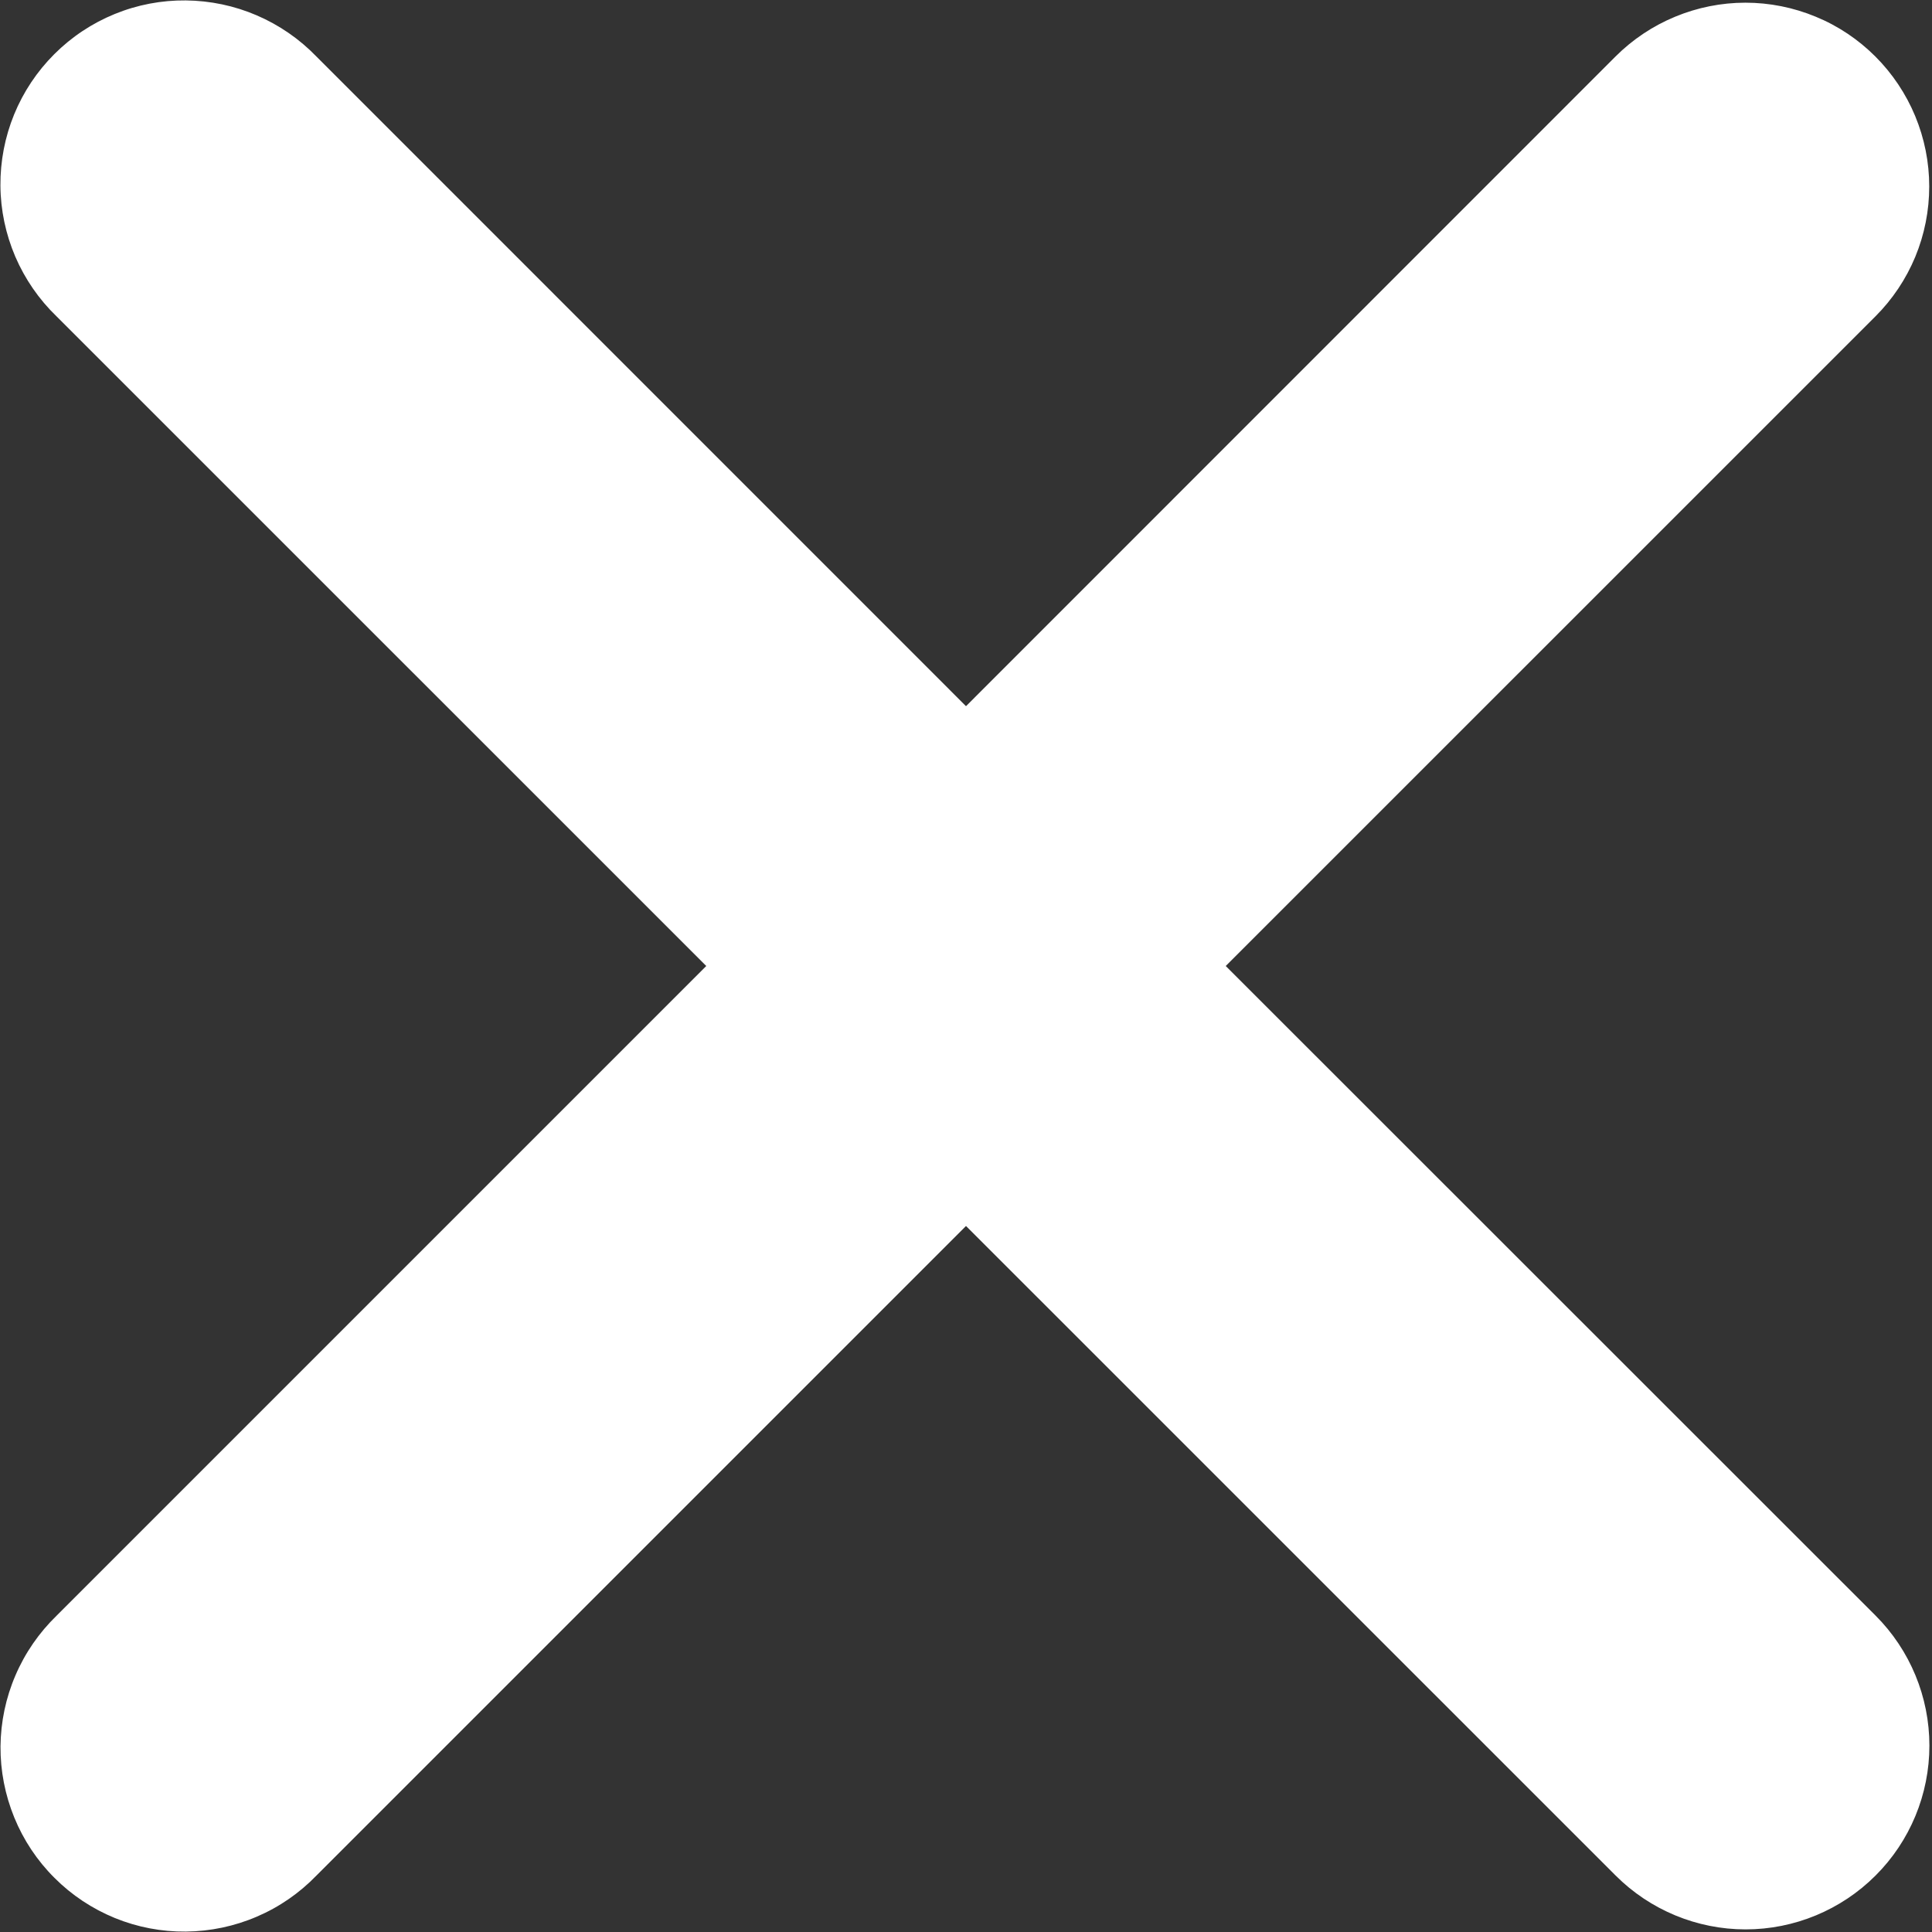
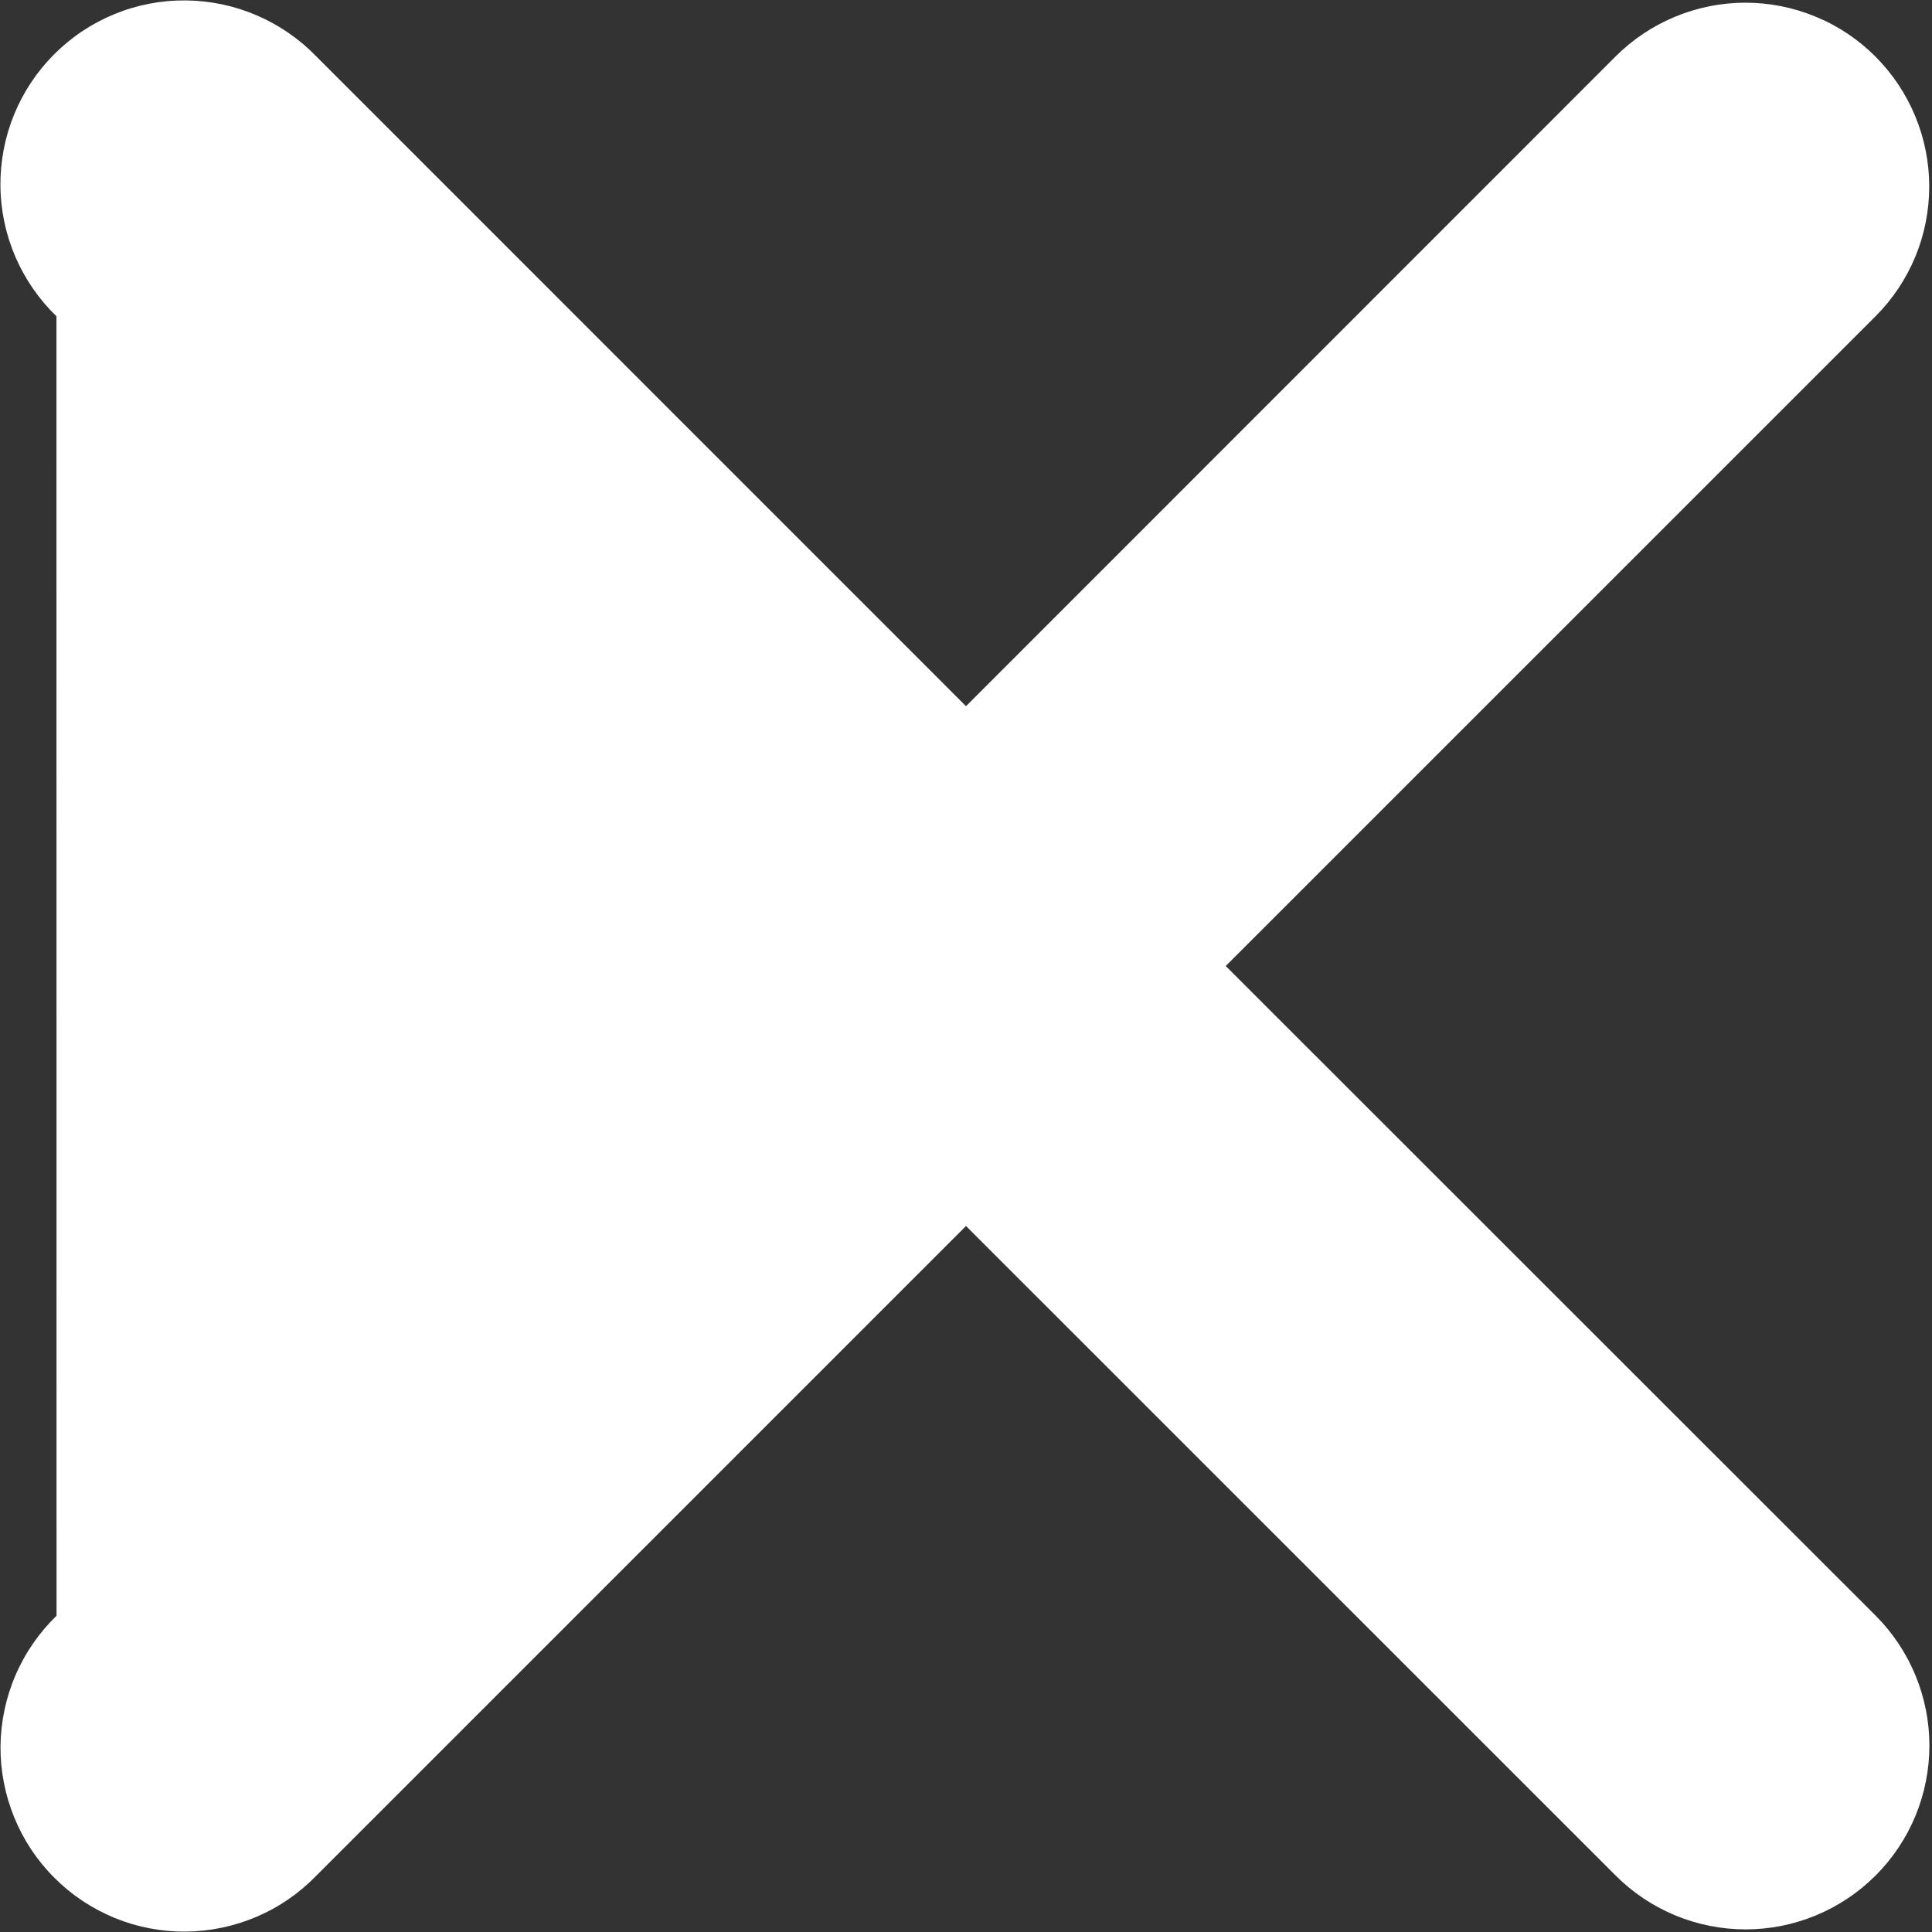
<svg xmlns="http://www.w3.org/2000/svg" width="23" height="23" viewBox="0 0 23 23" fill="none">
  <rect x="0" y="0" width="23" height="23" fill="#333333" stroke="none" />
-   <path fill-rule="evenodd" clip-rule="evenodd" d="M11.5 14.595L19.234 22.328C19.644 22.738 20.201 22.969 20.781 22.969C21.361 22.969 21.918 22.738 22.328 22.328C22.739 21.918 22.969 21.361 22.969 20.781C22.969 20.201 22.739 19.644 22.328 19.233L14.592 11.5L22.327 3.766C22.53 3.563 22.691 3.322 22.801 3.057C22.911 2.791 22.967 2.507 22.967 2.219C22.967 1.932 22.91 1.648 22.8 1.382C22.69 1.117 22.529 0.876 22.326 0.673C22.123 0.47 21.882 0.308 21.616 0.199C21.351 0.089 21.066 0.032 20.779 0.032C20.492 0.032 20.207 0.089 19.942 0.199C19.676 0.309 19.435 0.47 19.232 0.673L11.5 8.407L3.767 0.673C3.565 0.464 3.324 0.298 3.057 0.183C2.79 0.068 2.503 0.008 2.212 0.005C1.922 0.002 1.634 0.057 1.365 0.167C1.096 0.277 0.852 0.439 0.646 0.645C0.441 0.85 0.278 1.094 0.168 1.363C0.058 1.632 0.003 1.92 0.005 2.21C0.007 2.501 0.068 2.788 0.182 3.055C0.297 3.322 0.463 3.563 0.672 3.765L8.408 11.5L0.673 19.235C0.465 19.437 0.298 19.678 0.184 19.945C0.069 20.212 0.009 20.499 0.006 20.79C0.004 21.08 0.06 21.368 0.17 21.637C0.28 21.906 0.442 22.15 0.648 22.355C0.853 22.561 1.098 22.723 1.366 22.833C1.635 22.943 1.923 22.998 2.214 22.995C2.504 22.992 2.791 22.932 3.058 22.817C3.325 22.703 3.566 22.536 3.768 22.327L11.5 14.595Z" fill="white" />
+   <path fill-rule="evenodd" clip-rule="evenodd" d="M11.5 14.595L19.234 22.328C19.644 22.738 20.201 22.969 20.781 22.969C21.361 22.969 21.918 22.738 22.328 22.328C22.739 21.918 22.969 21.361 22.969 20.781C22.969 20.201 22.739 19.644 22.328 19.233L14.592 11.5L22.327 3.766C22.53 3.563 22.691 3.322 22.801 3.057C22.911 2.791 22.967 2.507 22.967 2.219C22.967 1.932 22.91 1.648 22.8 1.382C22.69 1.117 22.529 0.876 22.326 0.673C22.123 0.47 21.882 0.308 21.616 0.199C21.351 0.089 21.066 0.032 20.779 0.032C20.492 0.032 20.207 0.089 19.942 0.199C19.676 0.309 19.435 0.47 19.232 0.673L11.5 8.407L3.767 0.673C3.565 0.464 3.324 0.298 3.057 0.183C2.79 0.068 2.503 0.008 2.212 0.005C1.922 0.002 1.634 0.057 1.365 0.167C1.096 0.277 0.852 0.439 0.646 0.645C0.441 0.85 0.278 1.094 0.168 1.363C0.058 1.632 0.003 1.92 0.005 2.21C0.007 2.501 0.068 2.788 0.182 3.055C0.297 3.322 0.463 3.563 0.672 3.765L0.673 19.235C0.465 19.437 0.298 19.678 0.184 19.945C0.069 20.212 0.009 20.499 0.006 20.79C0.004 21.08 0.06 21.368 0.17 21.637C0.28 21.906 0.442 22.15 0.648 22.355C0.853 22.561 1.098 22.723 1.366 22.833C1.635 22.943 1.923 22.998 2.214 22.995C2.504 22.992 2.791 22.932 3.058 22.817C3.325 22.703 3.566 22.536 3.768 22.327L11.5 14.595Z" fill="white" />
</svg>